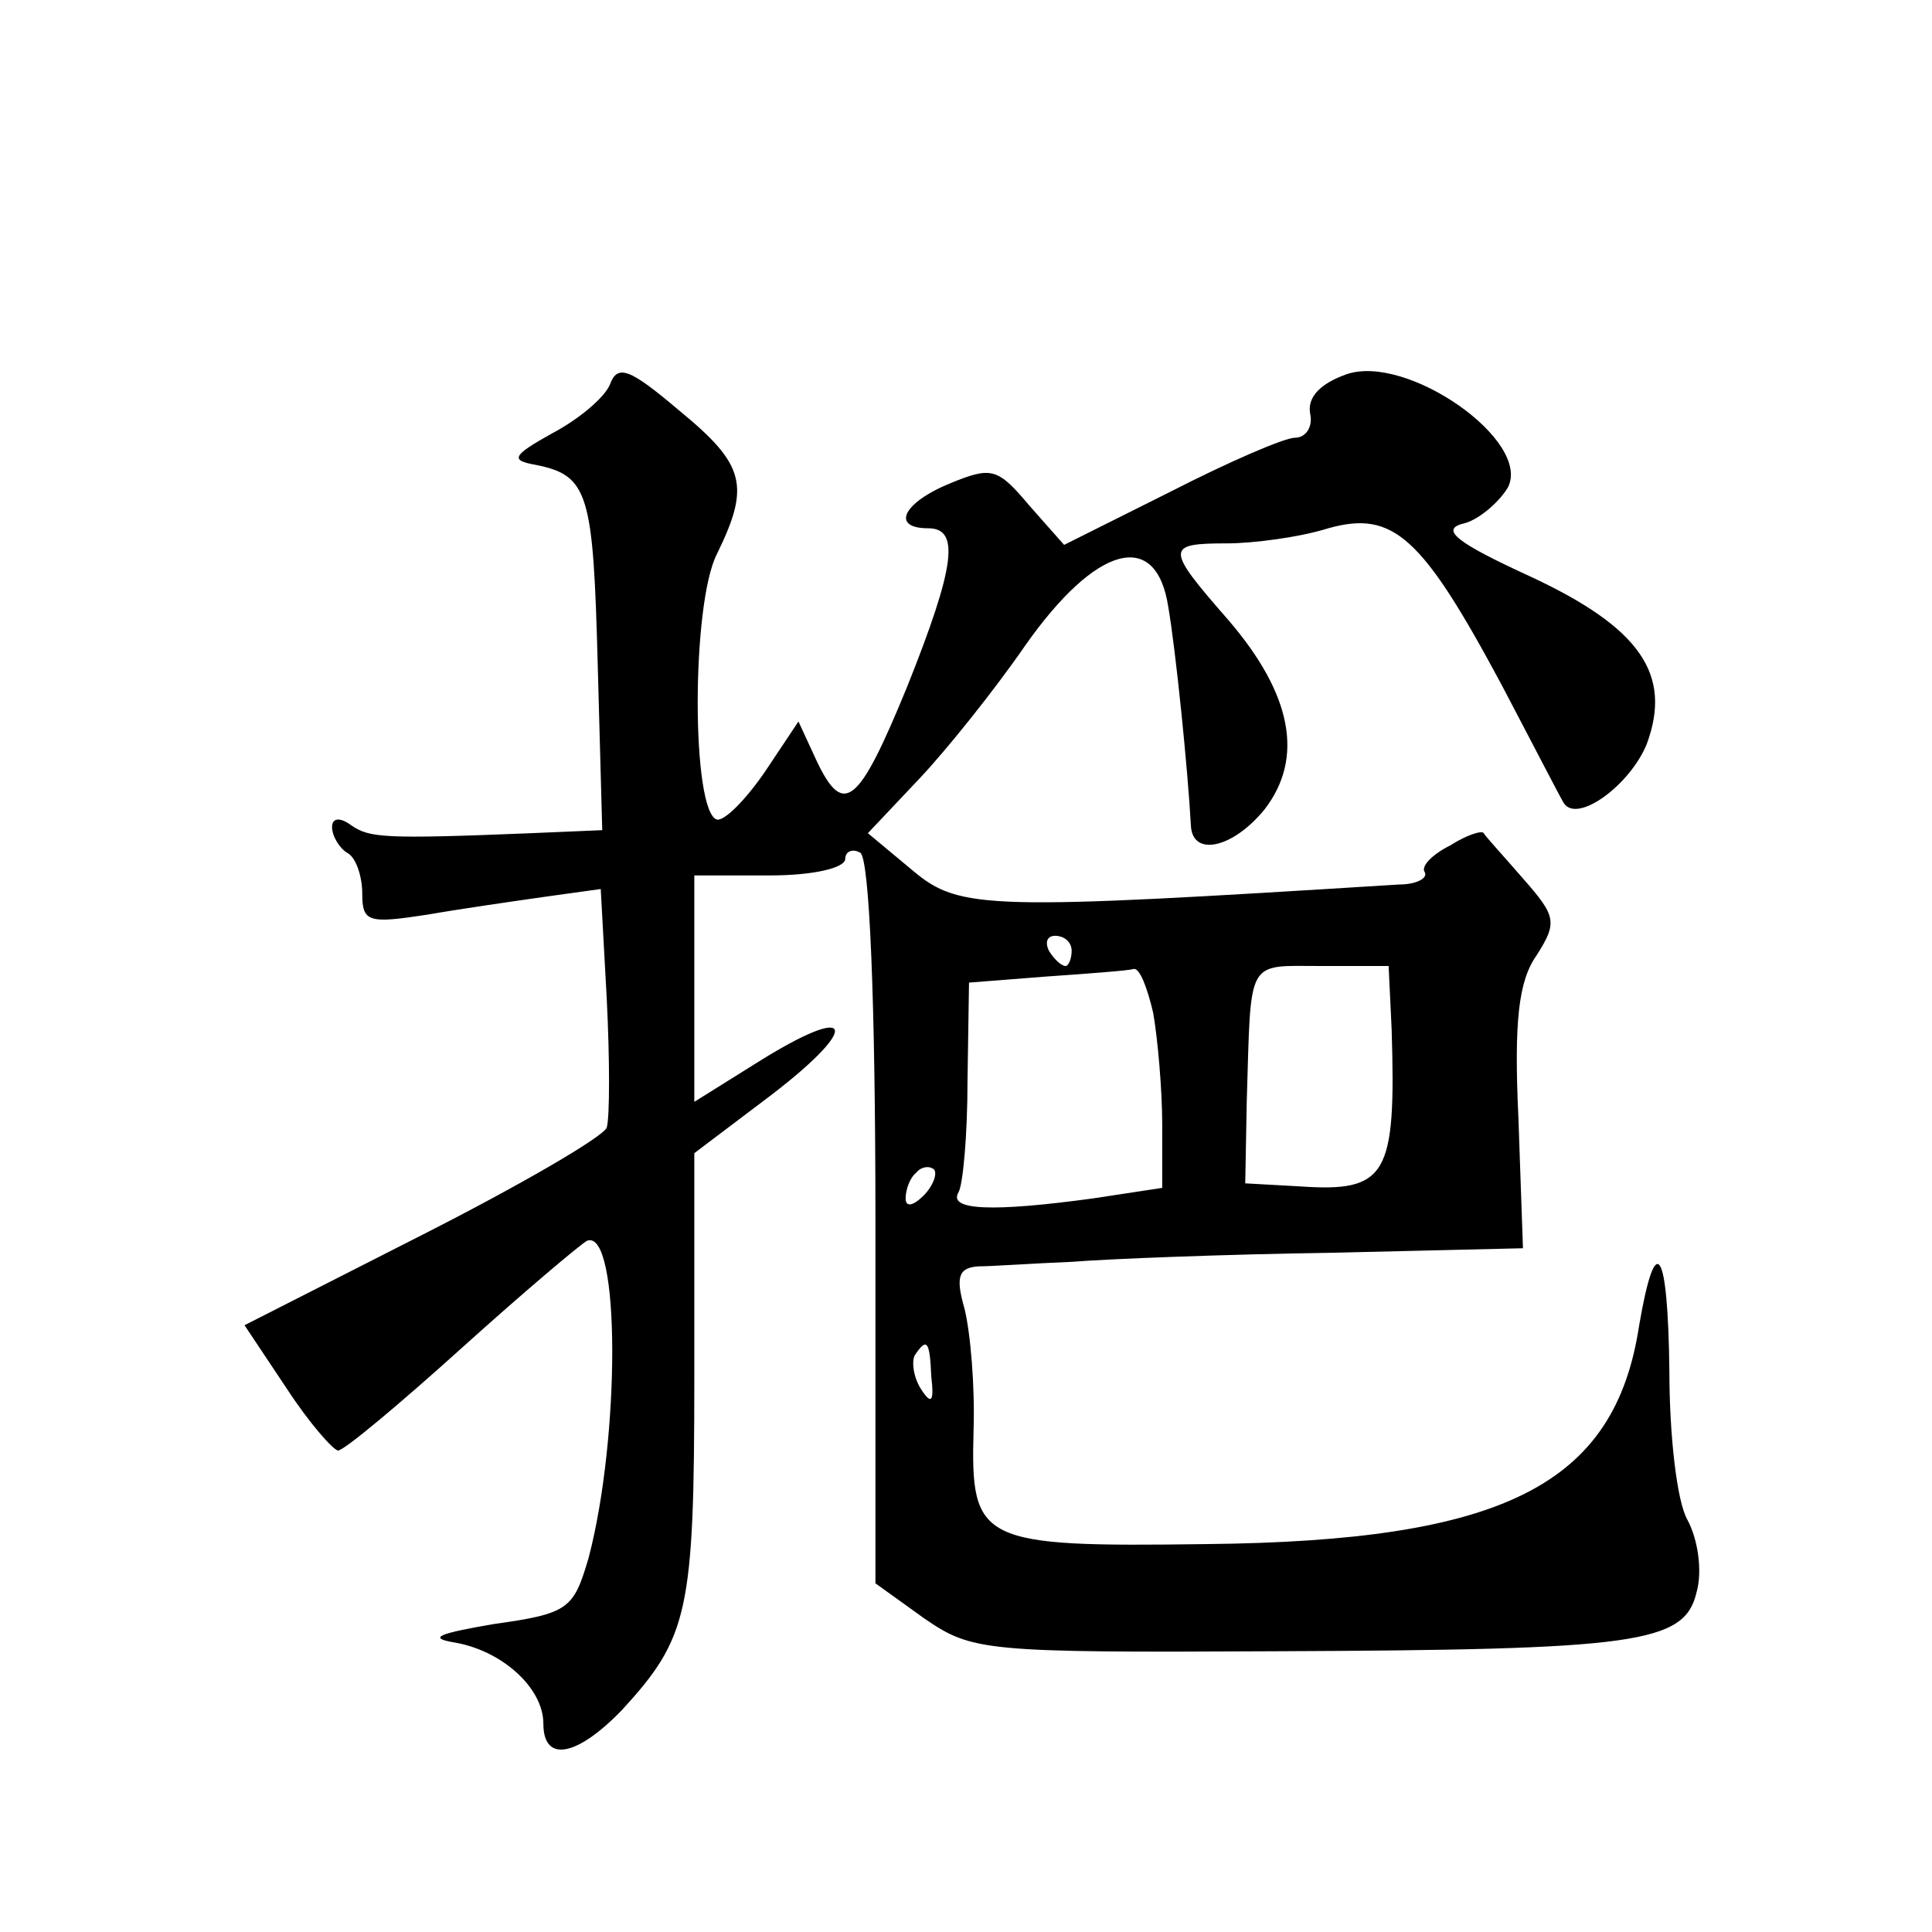
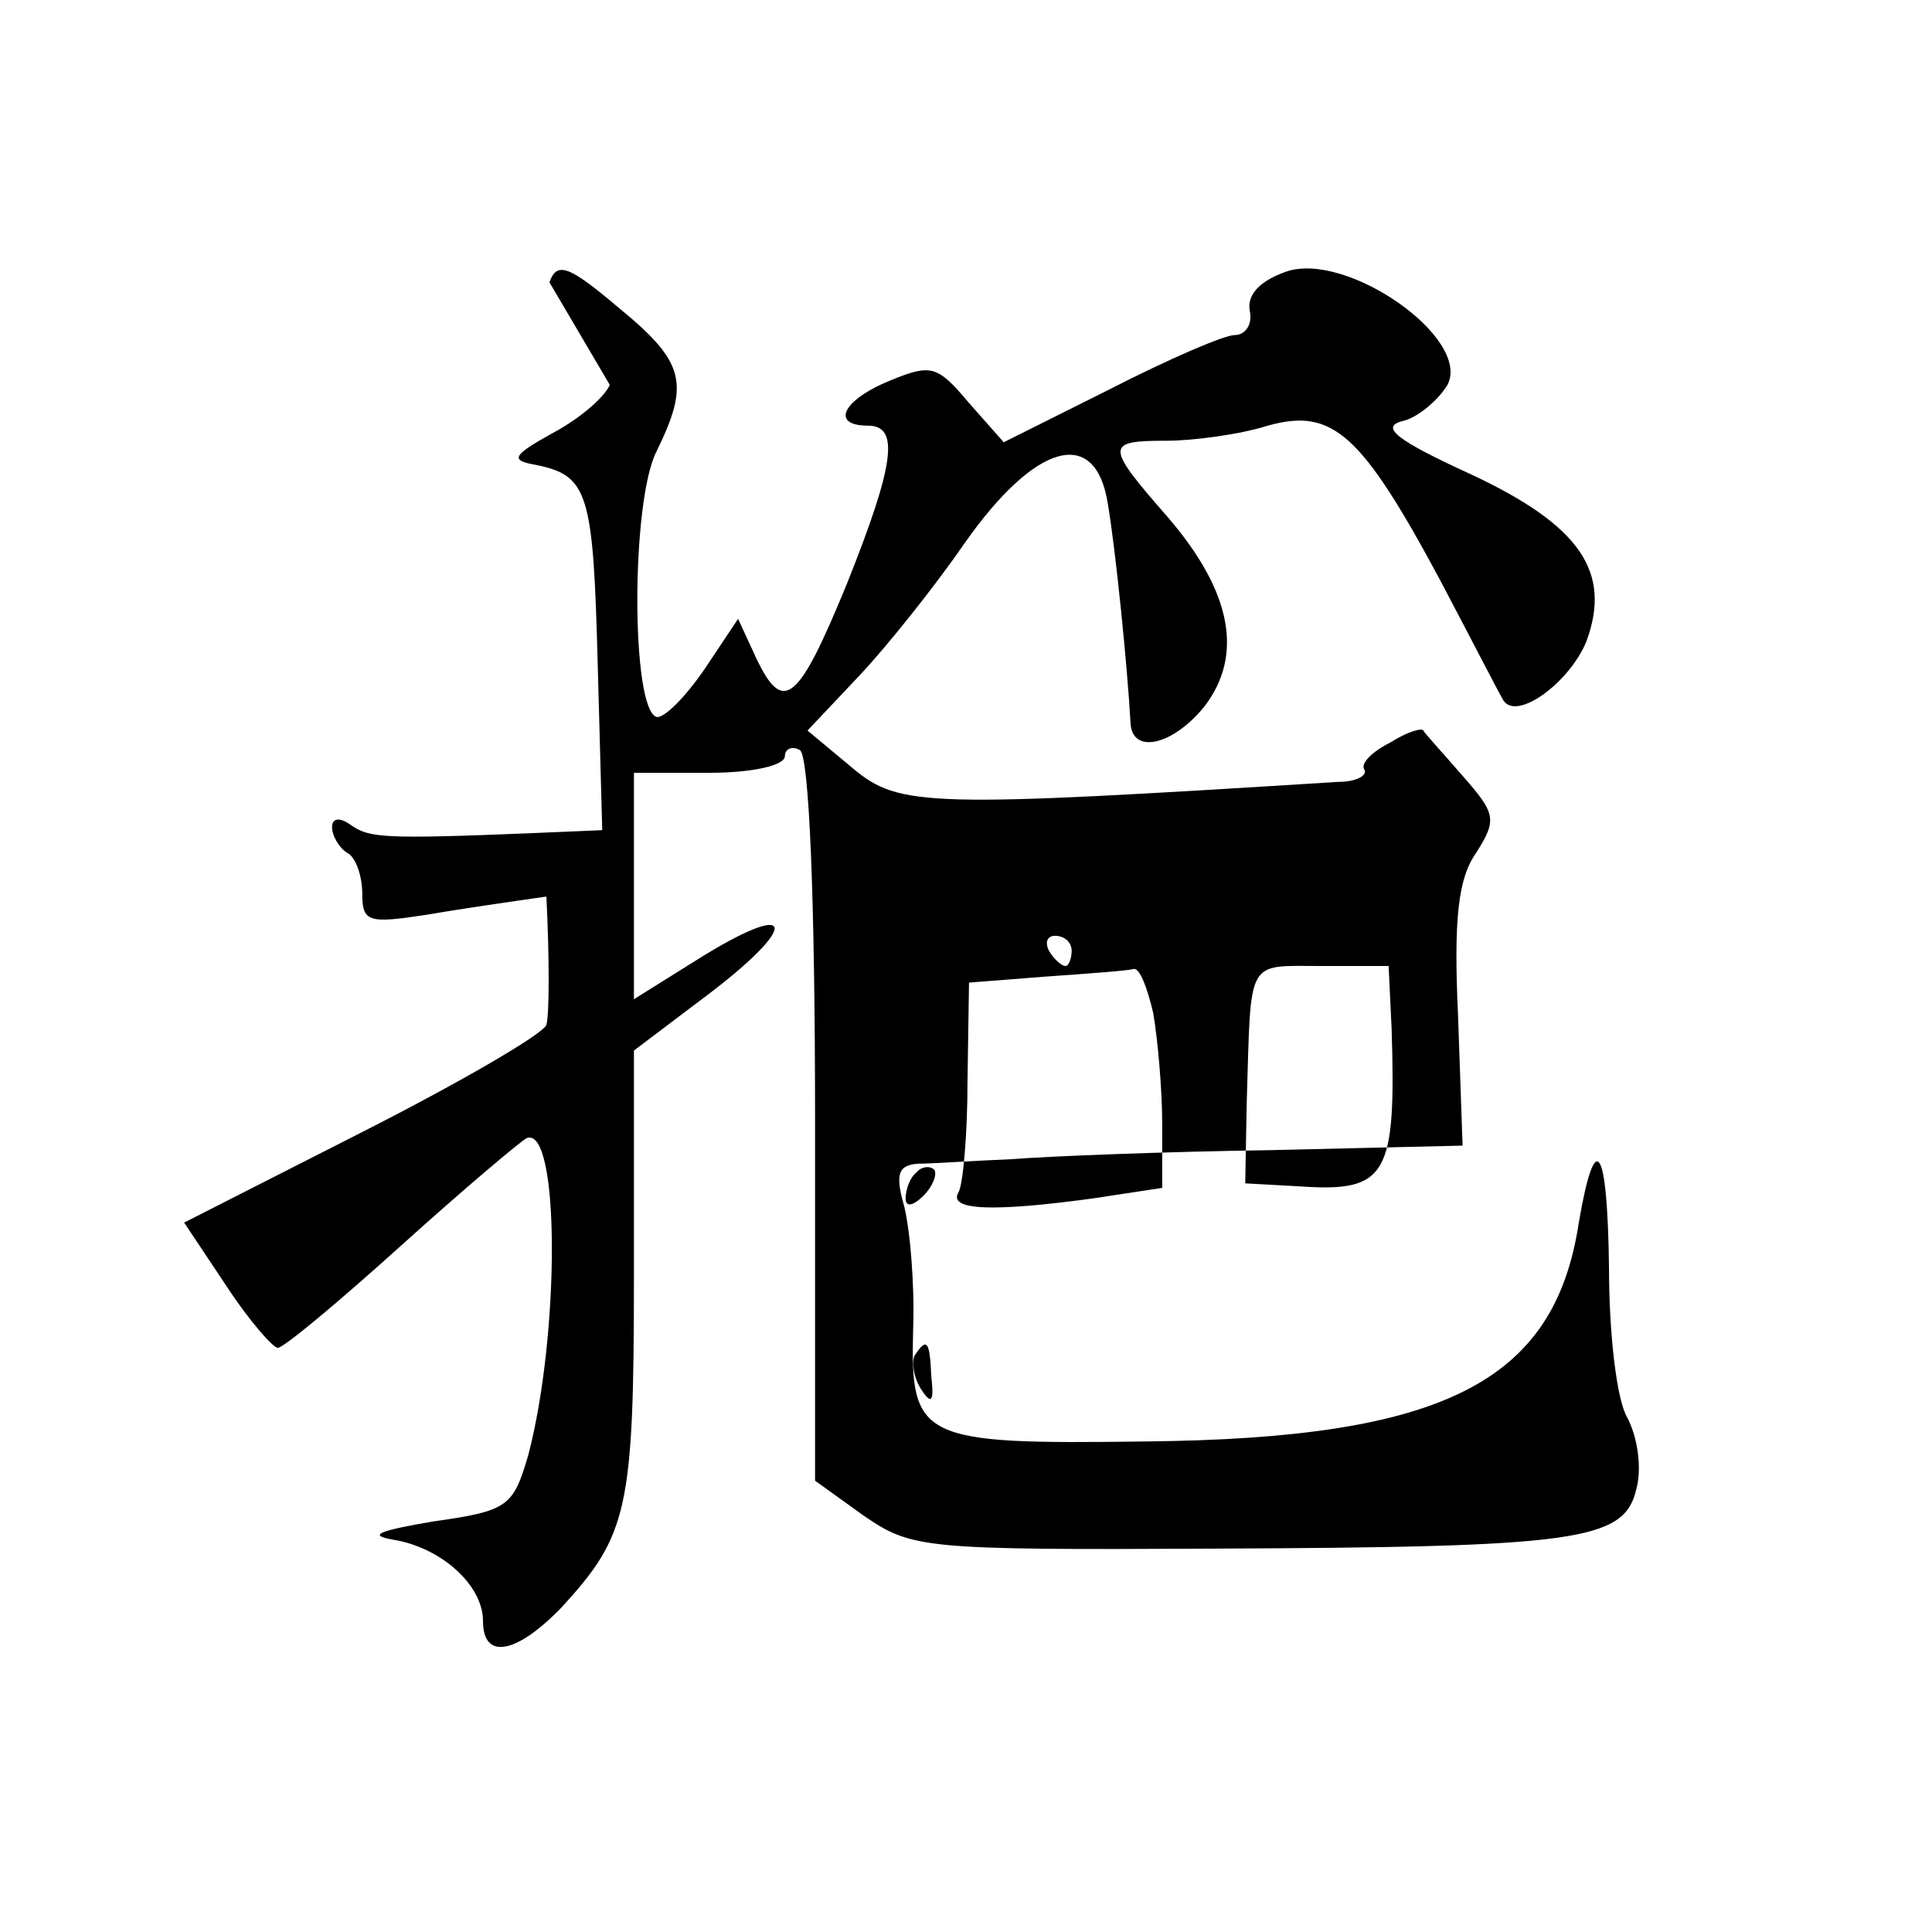
<svg xmlns="http://www.w3.org/2000/svg" version="1.0" width="128pt" height="128pt" viewBox="0 0 128 128" preserveAspectRatio="xMidYMid meet">
  <g transform="translate(0,128) scale(0.1,-0.1)" fill="#0" stroke="none">
-     <path d="M404 1025 c-4 -9 -21 -23 -38 -32 -27 -15 -28 -18 -11 -21 35 -7 38 -19 41 -132 l3 -110 -47 -2 c-98 -4 -107 -3 -119 5 -8 6 -13 5 -13 -1 0 -6 5 -14 10 -17 6 -3 10 -16 10 -27 0 -19 4 -20 43 -14 23 4 58 9 79 12 l36 5 4 -73 c2 -40 2 -78 0 -85 -2 -6 -57 -38 -122 -71 l-118 -60 28 -42 c15 -23 31 -41 34 -41 4 0 41 31 82 68 41 37 79 69 83 71 22 8 22 -130 1 -210 -10 -34 -13 -37 -63 -44 -35 -6 -44 -9 -27 -12 32 -5 60 -30 60 -54 0 -26 22 -22 52 9 44 48 48 65 48 220 l0 149 45 34 c67 50 63 68 -5 25 l-40 -25 0 75 0 75 50 0 c29 0 50 5 50 11 0 5 5 7 10 4 6 -4 10 -97 10 -245 l0 -239 32 -23 c32 -22 39 -23 233 -22 239 1 271 5 279 39 4 14 1 35 -6 48 -7 12 -12 56 -12 99 -1 81 -9 94 -20 30 -16 -106 -90 -143 -287 -145 -150 -2 -156 1 -154 75 1 29 -2 65 -6 81 -6 21 -4 27 9 28 9 0 37 2 62 3 25 2 102 5 172 6 l127 3 -3 86 c-3 64 0 91 12 108 14 22 13 26 -9 51 -13 15 -25 28 -26 30 -1 2 -11 -1 -22 -8 -12 -6 -20 -14 -17 -18 2 -4 -6 -8 -17 -8 -272 -17 -291 -17 -322 9 l-30 25 34 36 c18 19 50 59 70 88 47 67 87 78 95 26 5 -29 13 -108 15 -145 1 -21 28 -15 49 11 26 34 18 76 -24 125 -42 48 -42 51 -1 51 17 0 48 4 67 10 43 12 62 -5 115 -104 20 -38 38 -73 41 -78 9 -14 44 12 55 39 17 46 -4 77 -77 111 -48 22 -60 31 -45 35 10 2 24 14 30 24 16 31 -67 89 -107 75 -17 -6 -26 -15 -24 -26 2 -9 -3 -16 -10 -16 -7 0 -44 -16 -83 -36 l-70 -35 -23 26 c-21 25 -25 26 -52 15 -32 -13 -40 -30 -15 -30 21 0 18 -25 -14 -105 -32 -78 -42 -87 -60 -49 l-12 26 -22 -33 c-13 -19 -27 -33 -32 -32 -17 5 -17 143 0 176 22 45 19 59 -25 95 -33 28 -41 31 -46 17z m306 -375 c0 -5 -2 -10 -4 -10 -3 0 -8 5 -11 10 -3 6 -1 10 4 10 6 0 11 -4 11 -10z m54 -41 c3 -17 6 -51 6 -74 l0 -42 -46 -7 c-66 -9 -96 -8 -89 4 3 5 6 38 6 74 l1 65 51 4 c29 2 55 4 58 5 4 1 9 -12 13 -29z m158 -11 c3 -97 -3 -108 -61 -104 l-36 2 1 54 c3 96 -1 90 49 90 l45 0 2 -42z m-310 -110 c-7 -7 -12 -8 -12 -2 0 6 3 14 7 17 3 4 9 5 12 2 2 -3 -1 -11 -7 -17z m5 -120 c2 -17 0 -19 -7 -8 -5 8 -6 18 -4 22 8 12 10 10 11 -14z" />
+     <path d="M404 1025 c-4 -9 -21 -23 -38 -32 -27 -15 -28 -18 -11 -21 35 -7 38 -19 41 -132 l3 -110 -47 -2 c-98 -4 -107 -3 -119 5 -8 6 -13 5 -13 -1 0 -6 5 -14 10 -17 6 -3 10 -16 10 -27 0 -19 4 -20 43 -14 23 4 58 9 79 12 c2 -40 2 -78 0 -85 -2 -6 -57 -38 -122 -71 l-118 -60 28 -42 c15 -23 31 -41 34 -41 4 0 41 31 82 68 41 37 79 69 83 71 22 8 22 -130 1 -210 -10 -34 -13 -37 -63 -44 -35 -6 -44 -9 -27 -12 32 -5 60 -30 60 -54 0 -26 22 -22 52 9 44 48 48 65 48 220 l0 149 45 34 c67 50 63 68 -5 25 l-40 -25 0 75 0 75 50 0 c29 0 50 5 50 11 0 5 5 7 10 4 6 -4 10 -97 10 -245 l0 -239 32 -23 c32 -22 39 -23 233 -22 239 1 271 5 279 39 4 14 1 35 -6 48 -7 12 -12 56 -12 99 -1 81 -9 94 -20 30 -16 -106 -90 -143 -287 -145 -150 -2 -156 1 -154 75 1 29 -2 65 -6 81 -6 21 -4 27 9 28 9 0 37 2 62 3 25 2 102 5 172 6 l127 3 -3 86 c-3 64 0 91 12 108 14 22 13 26 -9 51 -13 15 -25 28 -26 30 -1 2 -11 -1 -22 -8 -12 -6 -20 -14 -17 -18 2 -4 -6 -8 -17 -8 -272 -17 -291 -17 -322 9 l-30 25 34 36 c18 19 50 59 70 88 47 67 87 78 95 26 5 -29 13 -108 15 -145 1 -21 28 -15 49 11 26 34 18 76 -24 125 -42 48 -42 51 -1 51 17 0 48 4 67 10 43 12 62 -5 115 -104 20 -38 38 -73 41 -78 9 -14 44 12 55 39 17 46 -4 77 -77 111 -48 22 -60 31 -45 35 10 2 24 14 30 24 16 31 -67 89 -107 75 -17 -6 -26 -15 -24 -26 2 -9 -3 -16 -10 -16 -7 0 -44 -16 -83 -36 l-70 -35 -23 26 c-21 25 -25 26 -52 15 -32 -13 -40 -30 -15 -30 21 0 18 -25 -14 -105 -32 -78 -42 -87 -60 -49 l-12 26 -22 -33 c-13 -19 -27 -33 -32 -32 -17 5 -17 143 0 176 22 45 19 59 -25 95 -33 28 -41 31 -46 17z m306 -375 c0 -5 -2 -10 -4 -10 -3 0 -8 5 -11 10 -3 6 -1 10 4 10 6 0 11 -4 11 -10z m54 -41 c3 -17 6 -51 6 -74 l0 -42 -46 -7 c-66 -9 -96 -8 -89 4 3 5 6 38 6 74 l1 65 51 4 c29 2 55 4 58 5 4 1 9 -12 13 -29z m158 -11 c3 -97 -3 -108 -61 -104 l-36 2 1 54 c3 96 -1 90 49 90 l45 0 2 -42z m-310 -110 c-7 -7 -12 -8 -12 -2 0 6 3 14 7 17 3 4 9 5 12 2 2 -3 -1 -11 -7 -17z m5 -120 c2 -17 0 -19 -7 -8 -5 8 -6 18 -4 22 8 12 10 10 11 -14z" />
  </g>
</svg>